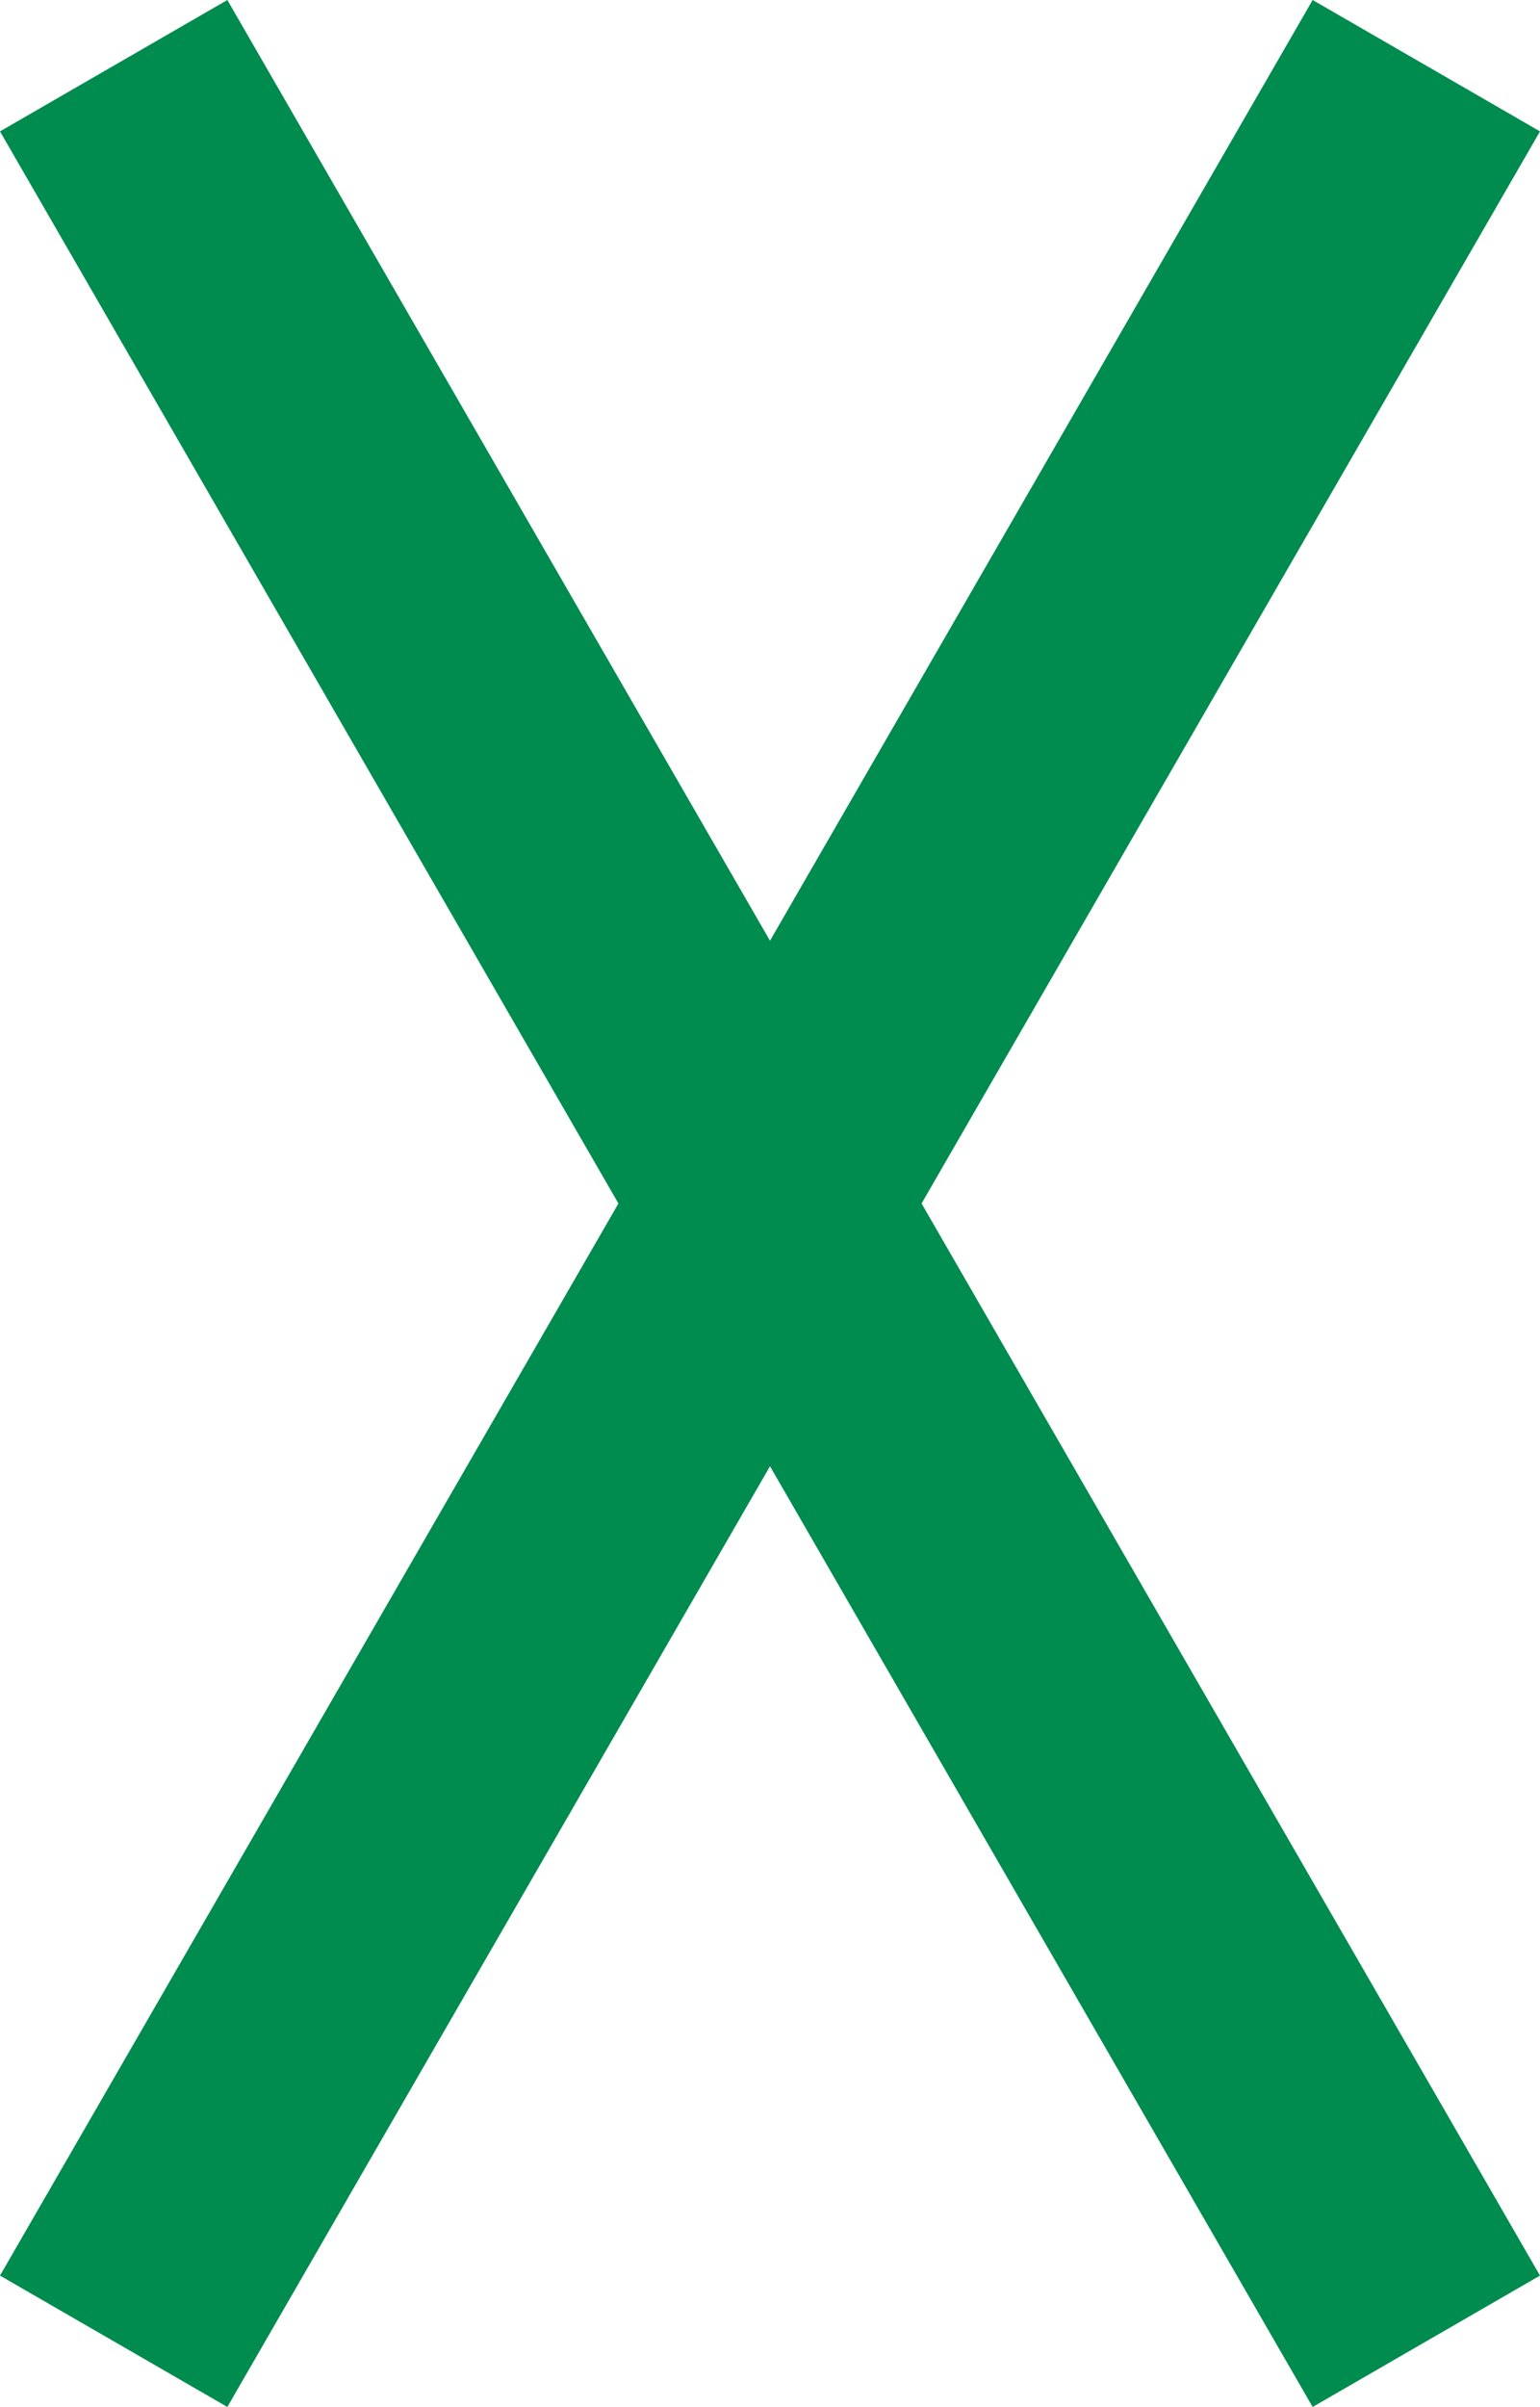
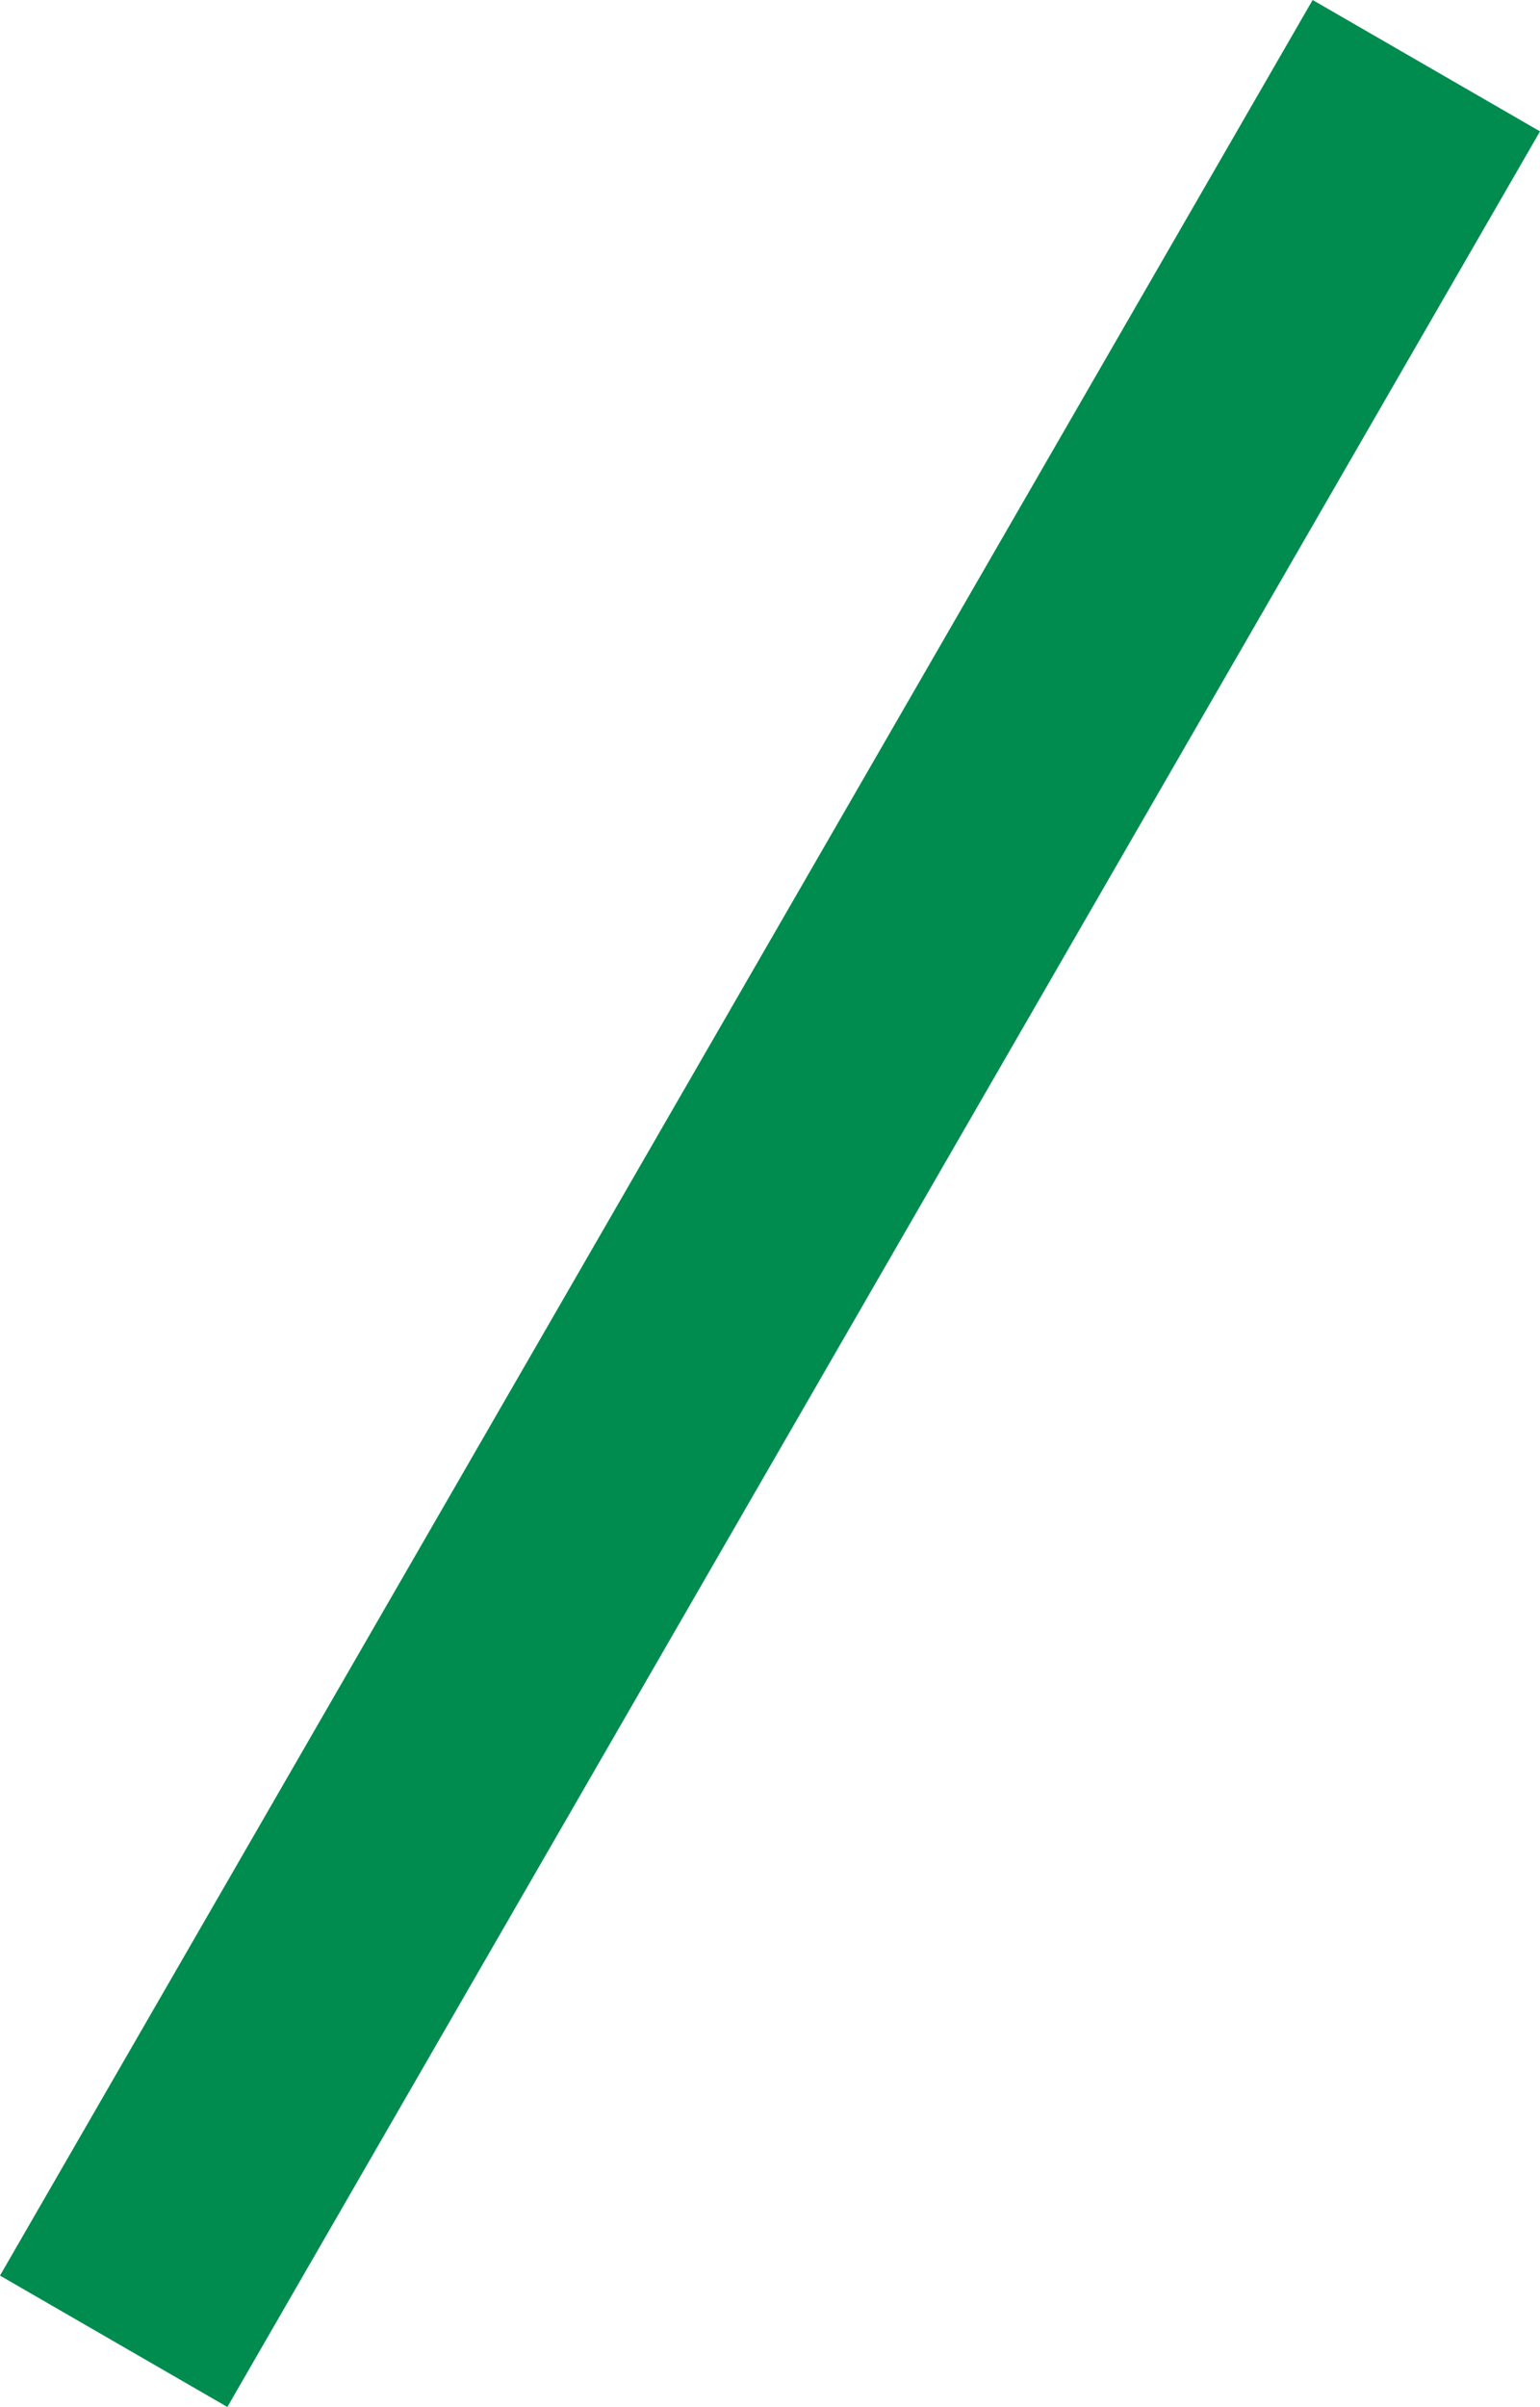
<svg xmlns="http://www.w3.org/2000/svg" width="11.732" height="18.321" viewBox="0 0 11.732 18.321">
  <g transform="translate(48.009 -1275.787) rotate(90)">
-     <path d="M20,1H0V-1H20Z" transform="translate(1276.287 47.143) rotate(-30)" fill="#008b4f" />
    <path d="M20,1H0V-1H20Z" transform="translate(1276.287 37.143) rotate(30)" fill="#008b4f" />
  </g>
</svg>